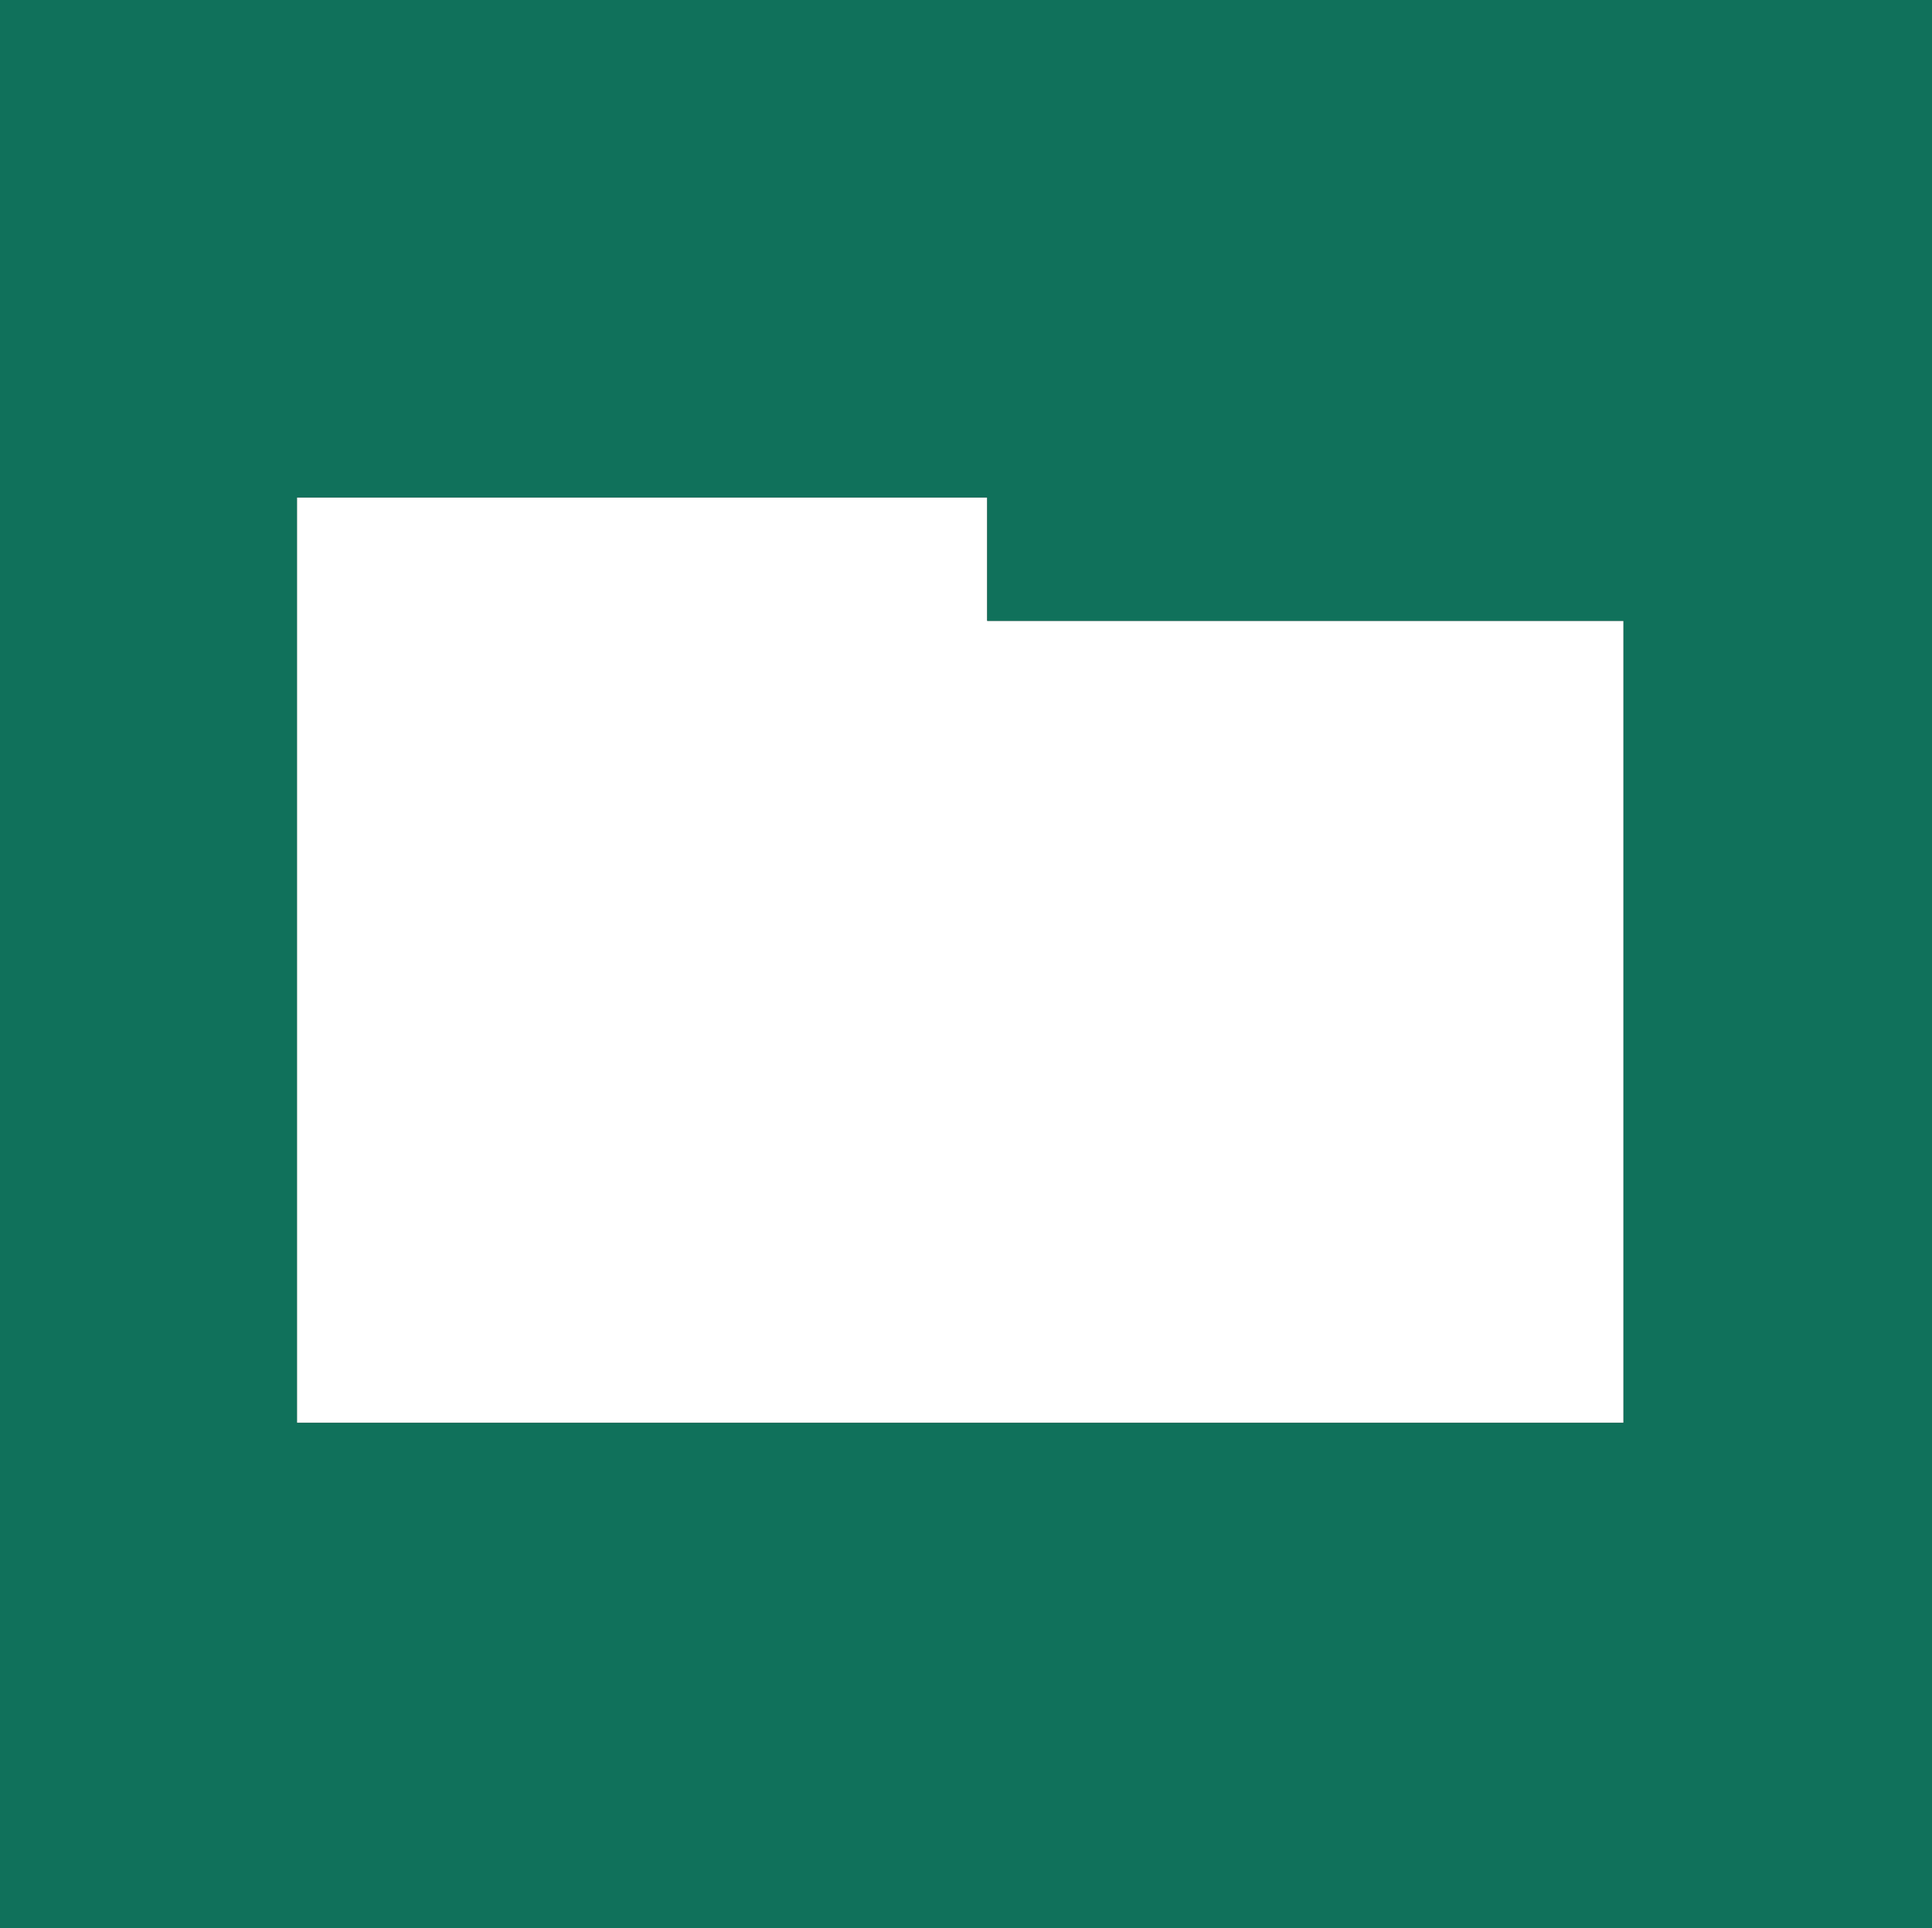
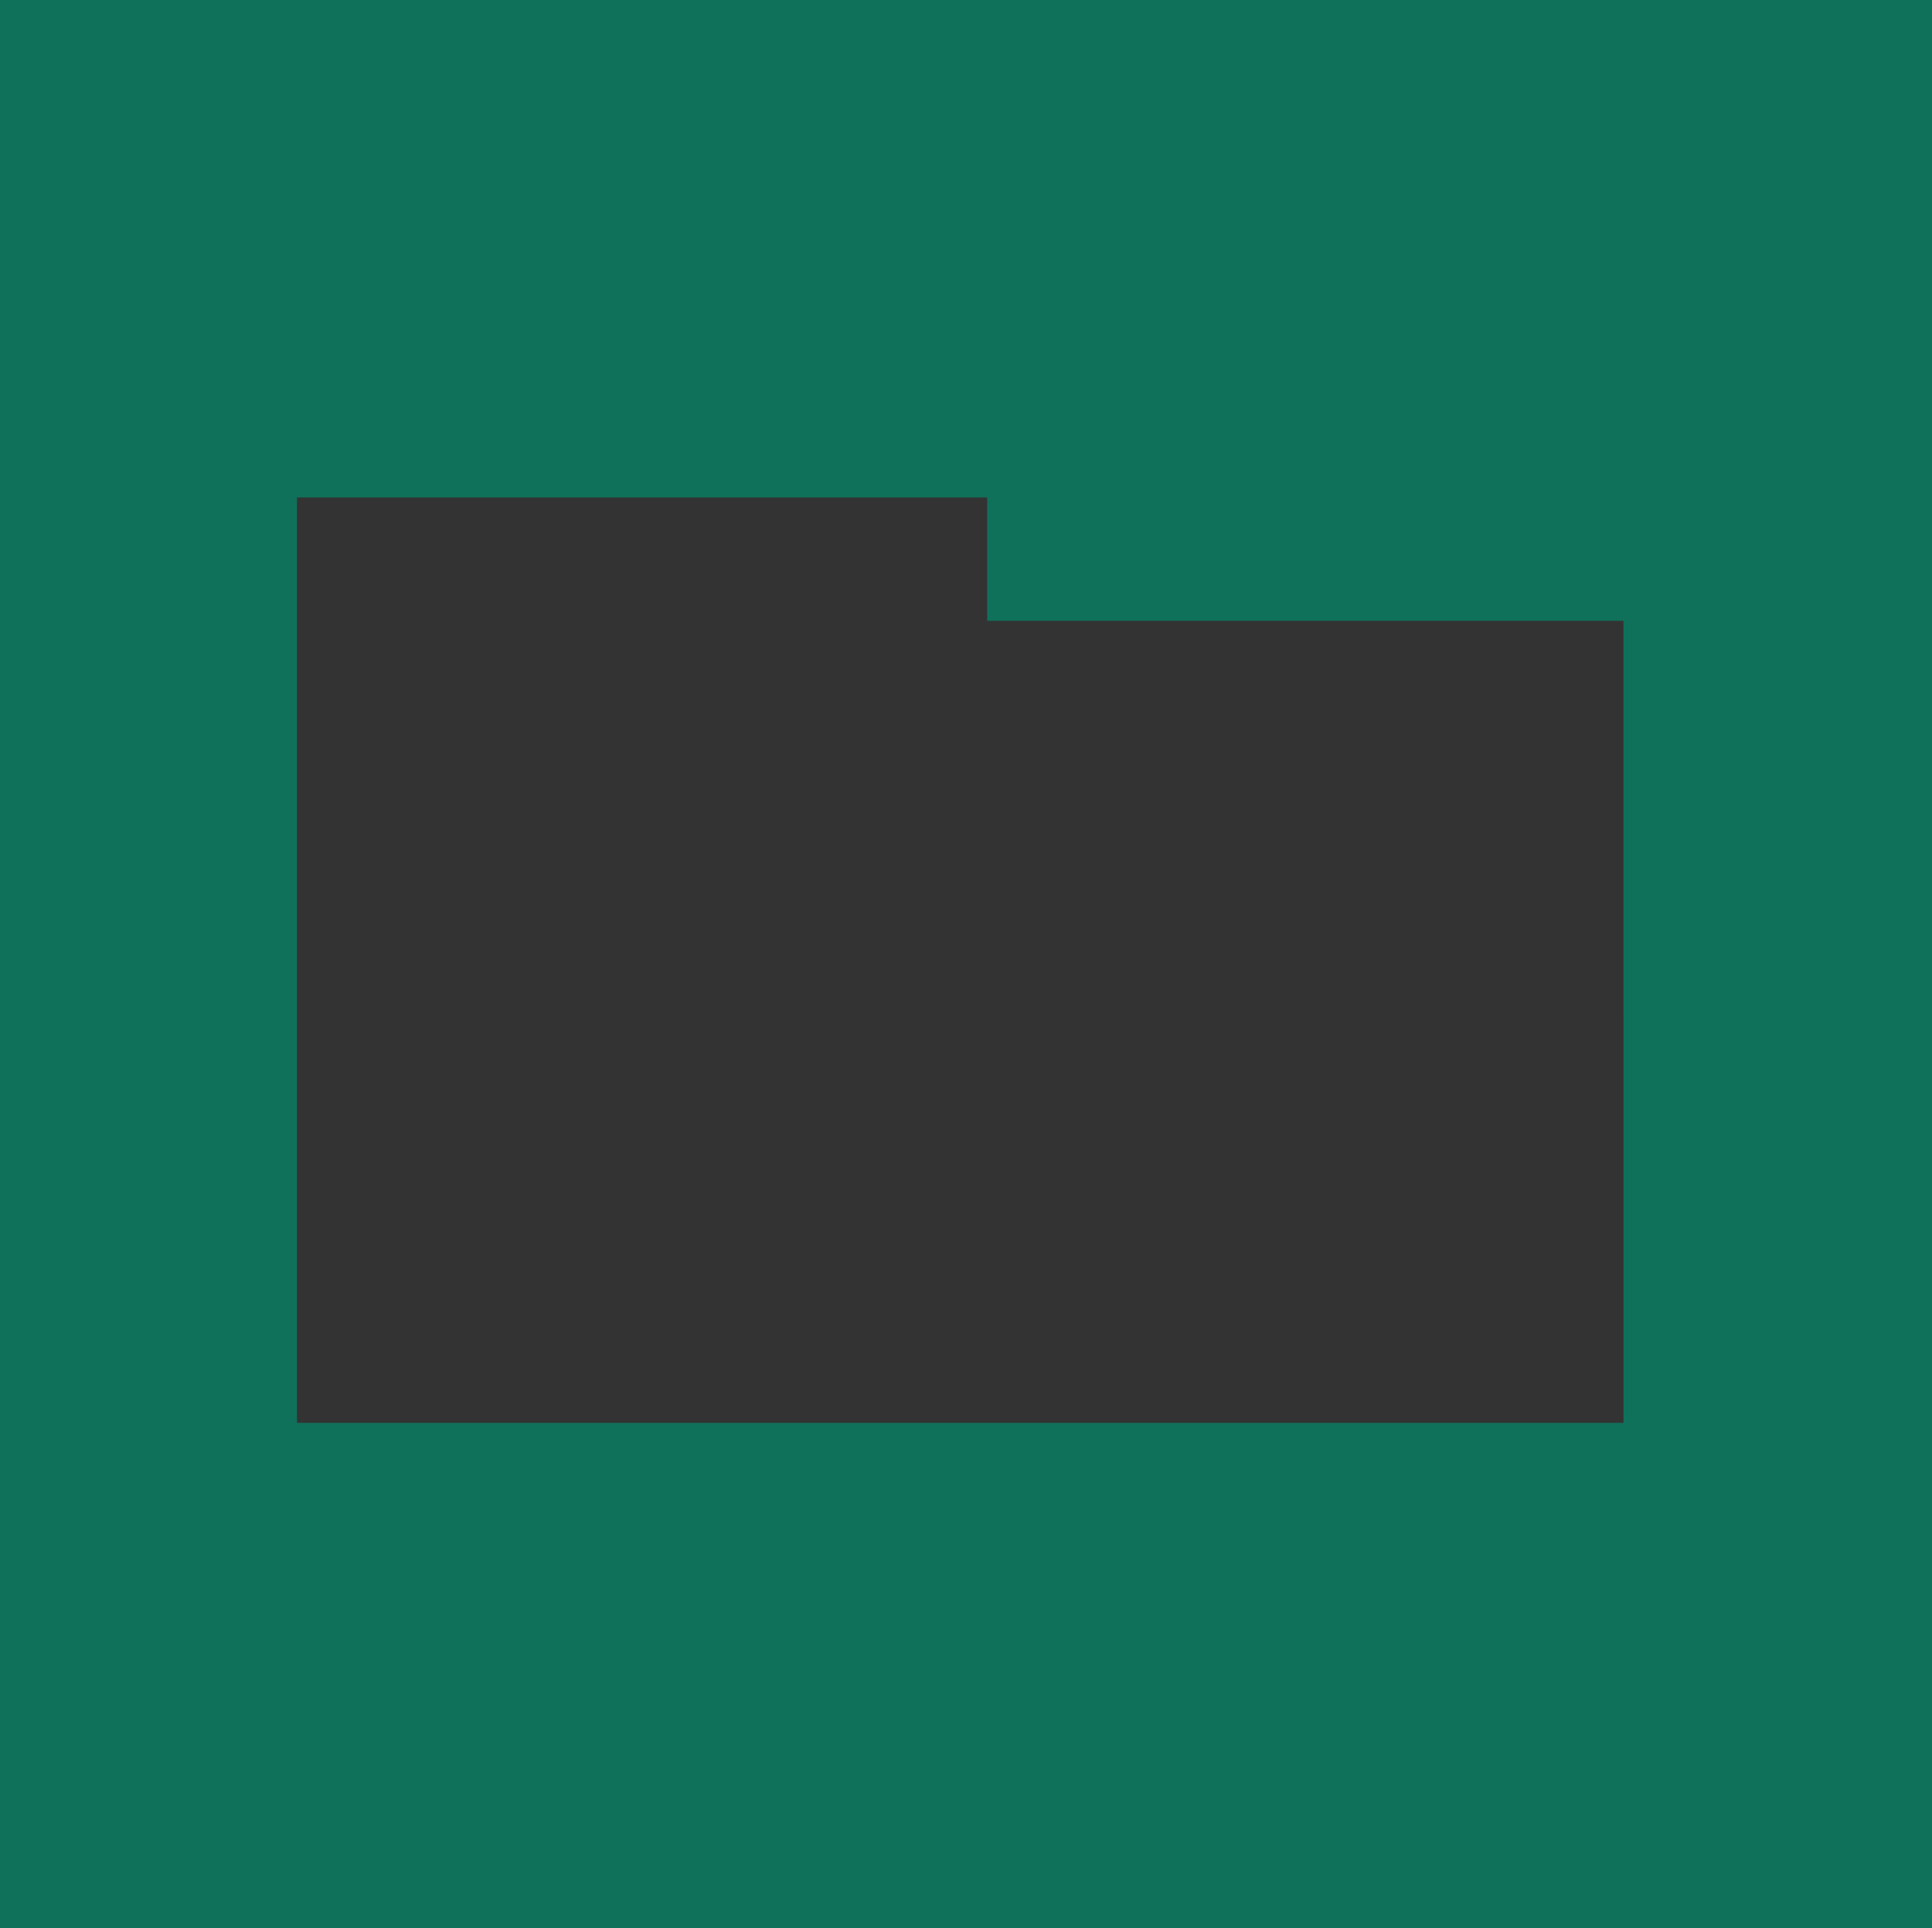
<svg xmlns="http://www.w3.org/2000/svg" version="1.0" viewBox="0 0 5010 5000" preserveAspectRatio="xMidYMid meet">
  <rect x="0" y="0" width="5010" height="5000" fill="#333333" stroke="none" />
  <g id="layer1" fill="#ffffff" stroke="none">
-     <path d="M770 2490 l0 -1200 895 0 895 0 0 160 0 160 825 0 825 0 0 1040 0 1040 -1720 0 -1720 0 0 -1200z" />
-   </g>
+     </g>
  <g id="layer2" fill="#10715B" stroke="none">
    <path d="M0 2500 l0 -2500 2505 0 2505 0 0 2500 0 2500 -2505 0 -2505 0 0 -2500z m4210 150 l0 -1040 -825 0 -825 0 0 -160 0 -160 -895 0 -895 0 0 1200 0 1200 1720 0 1720 0 0 -1040z" />
  </g>
</svg>